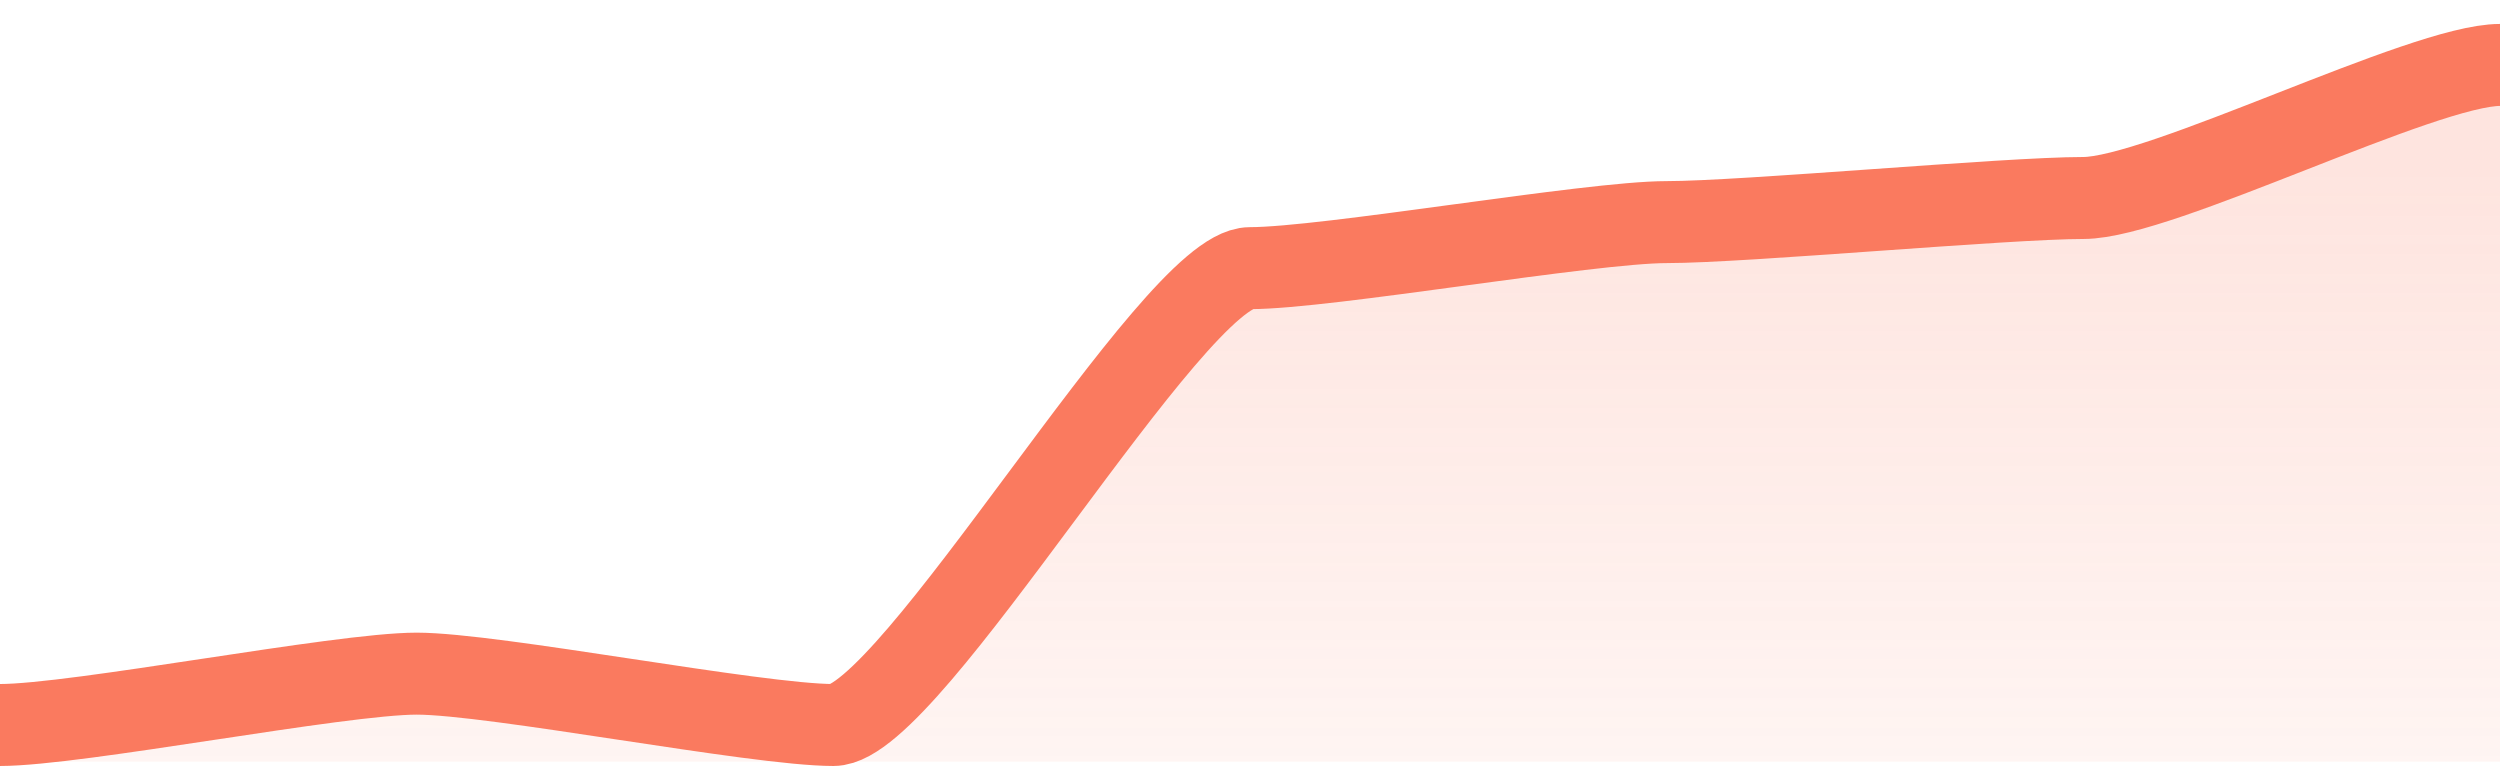
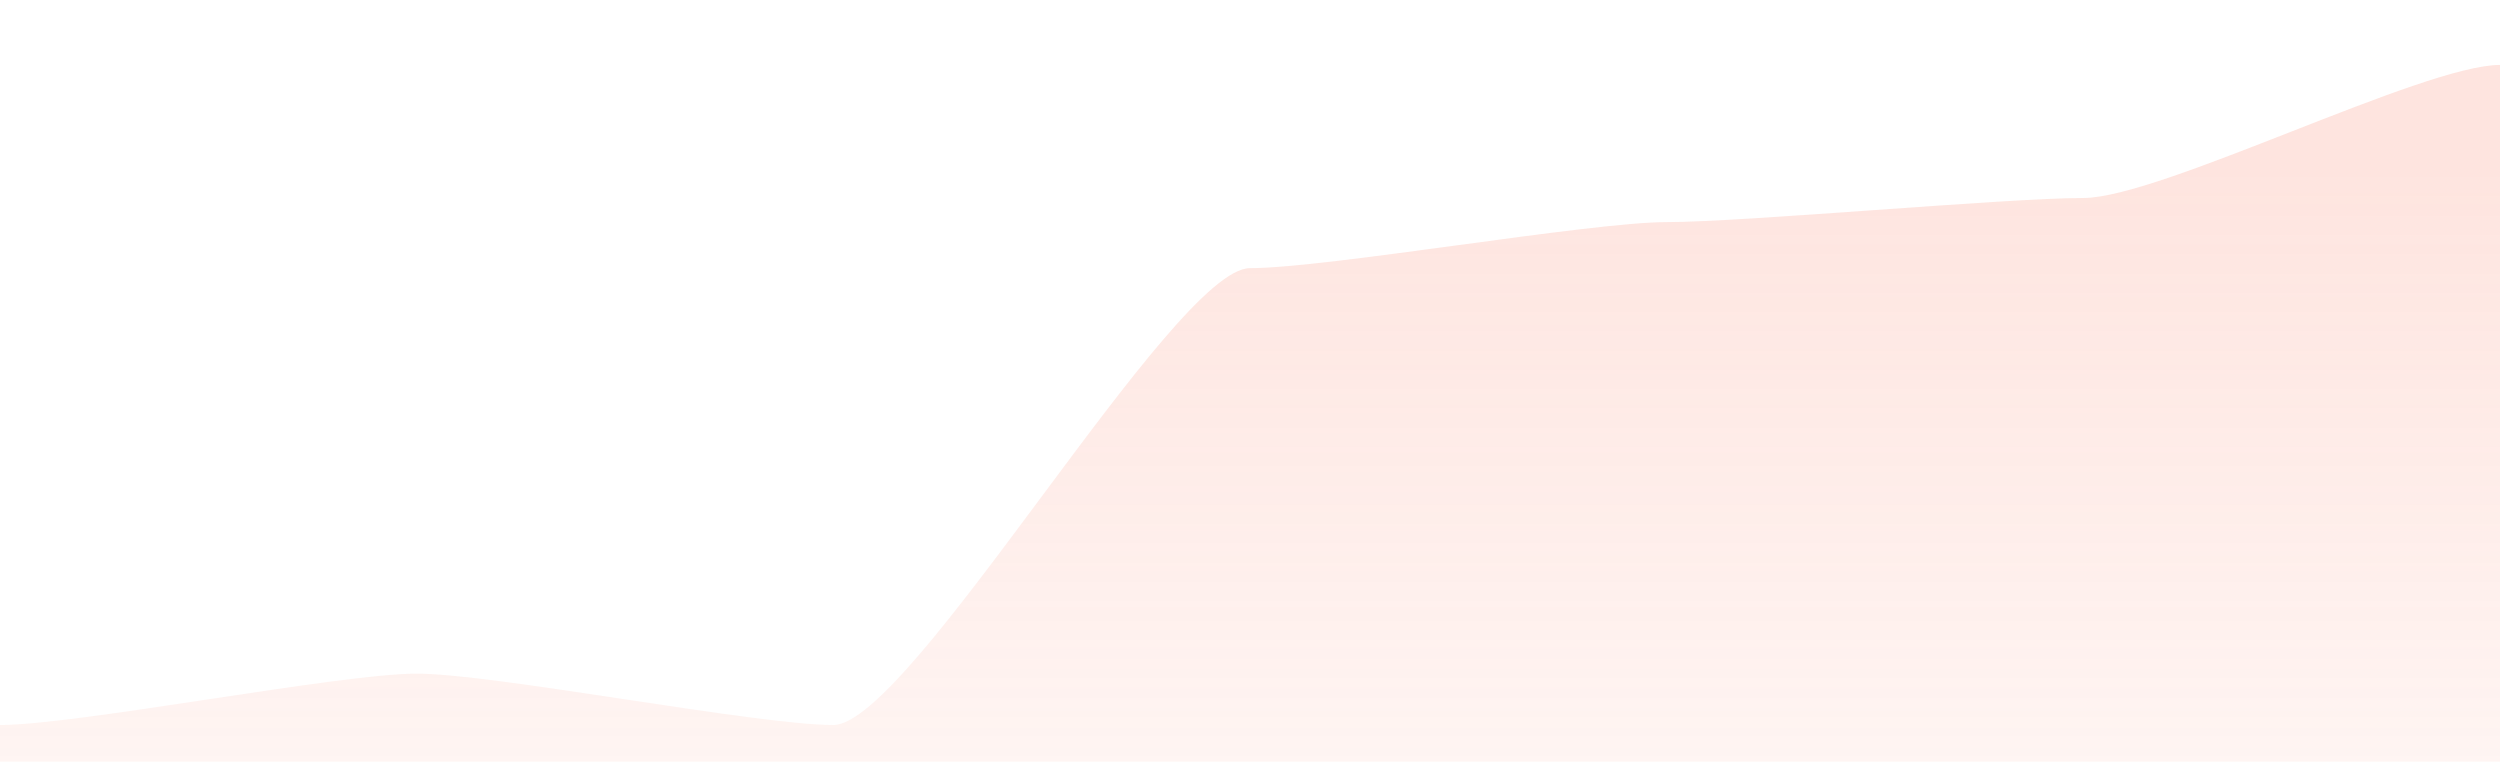
<svg xmlns="http://www.w3.org/2000/svg" width="77" height="24" viewBox="0 0 77 24" fill="none">
  <path opacity="0.2" fill-rule="evenodd" clip-rule="evenodd" d="M0 22.33C2.369 22.33 10.464 20.748 12.833 20.748C15.203 20.748 23.297 22.33 25.667 22.33C28.036 22.33 36.131 8.259 38.5 8.259C40.869 8.259 48.964 6.841 51.333 6.841C53.703 6.841 61.797 6.098 64.167 6.098C66.536 6.098 74.631 2 77 2V23.459H0V22.33Z" fill="url(#paint0_linear_138_598)" />
-   <path d="M0 22.33C2.369 22.33 10.464 20.748 12.833 20.748C15.203 20.748 23.297 22.33 25.667 22.33C28.036 22.33 36.131 8.259 38.5 8.259C40.869 8.259 48.964 6.841 51.333 6.841C53.703 6.841 61.797 6.098 64.167 6.098C66.536 6.098 74.631 2 77 2" stroke="#FA7A5F" stroke-width="2.525" stroke-linejoin="round" />
  <defs>
    <linearGradient id="paint0_linear_138_598" x1="48.598" y1="5.156" x2="48.598" y2="35.451" gradientUnits="userSpaceOnUse">
      <stop stop-color="#FA7A5F" />
      <stop offset="1" stop-color="#FA7A5F" stop-opacity="0" />
    </linearGradient>
  </defs>
</svg>